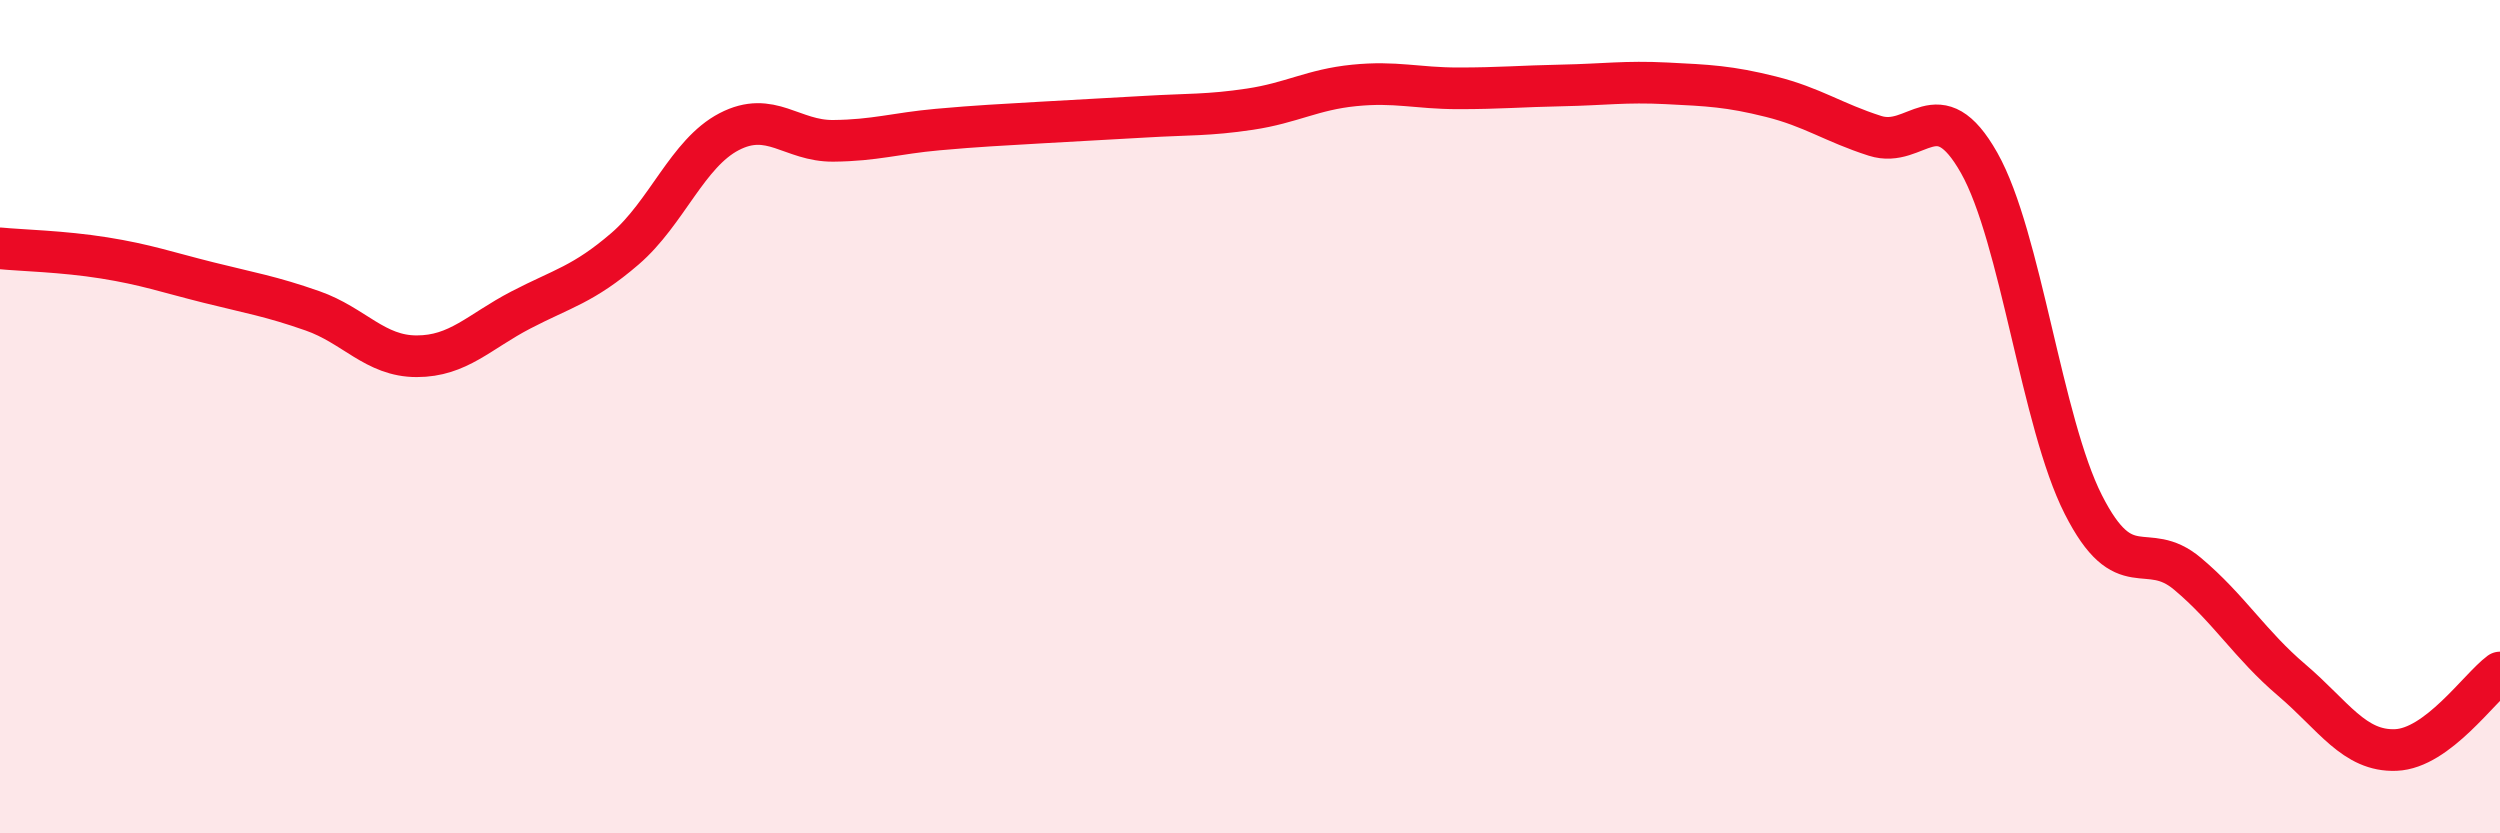
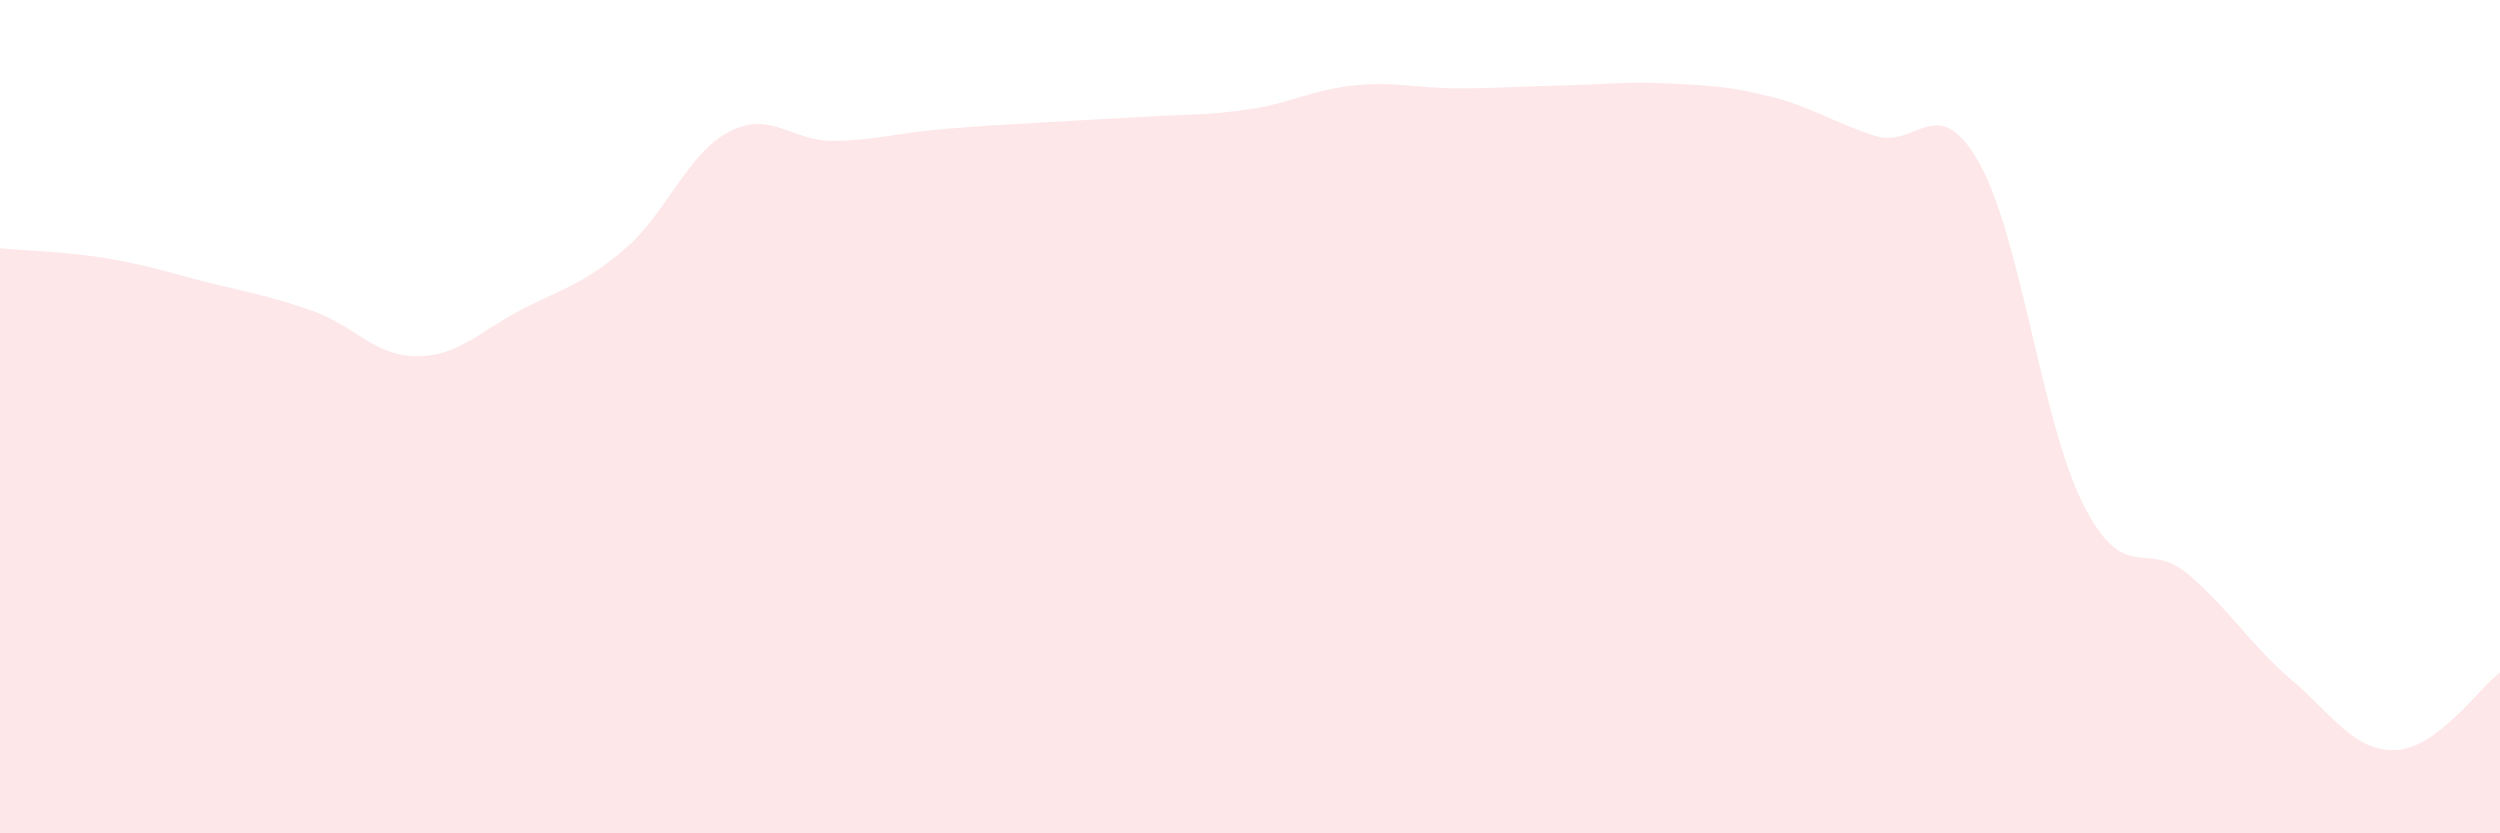
<svg xmlns="http://www.w3.org/2000/svg" width="60" height="20" viewBox="0 0 60 20">
  <path d="M 0,5.96 C 0.5,6.01 1.5,6.03 2.5,6.19 C 3.5,6.35 4,6.53 5,6.78 C 6,7.03 6.5,7.11 7.5,7.46 C 8.5,7.81 9,8.55 10,8.55 C 11,8.55 11.5,7.96 12.5,7.44 C 13.5,6.92 14,6.83 15,5.97 C 16,5.11 16.5,3.68 17.5,3.16 C 18.5,2.64 19,3.39 20,3.38 C 21,3.37 21.5,3.2 22.5,3.11 C 23.5,3.02 24,3 25,2.94 C 26,2.88 26.5,2.86 27.5,2.8 C 28.5,2.74 29,2.77 30,2.62 C 31,2.47 31.5,2.15 32.5,2.05 C 33.5,1.95 34,2.12 35,2.12 C 36,2.12 36.5,2.07 37.5,2.05 C 38.5,2.03 39,1.95 40,2 C 41,2.05 41.5,2.07 42.5,2.32 C 43.5,2.57 44,2.94 45,3.26 C 46,3.58 46.5,2.14 47.5,3.91 C 48.5,5.68 49,10.14 50,12.11 C 51,14.08 51.5,12.93 52.5,13.77 C 53.5,14.61 54,15.47 55,16.32 C 56,17.17 56.5,18.04 57.5,18 C 58.5,17.96 59.5,16.51 60,16.14L60 20L0 20Z" fill="#EB0A25" opacity="0.1" stroke-linecap="round" stroke-linejoin="round" />
-   <path d="M 0,5.96 C 0.5,6.01 1.5,6.03 2.5,6.19 C 3.5,6.35 4,6.53 5,6.78 C 6,7.03 6.5,7.11 7.5,7.46 C 8.5,7.81 9,8.55 10,8.55 C 11,8.55 11.5,7.96 12.5,7.44 C 13.5,6.92 14,6.83 15,5.97 C 16,5.11 16.5,3.68 17.5,3.16 C 18.5,2.64 19,3.39 20,3.38 C 21,3.37 21.5,3.2 22.5,3.11 C 23.5,3.02 24,3 25,2.94 C 26,2.88 26.5,2.86 27.5,2.8 C 28.5,2.74 29,2.77 30,2.62 C 31,2.47 31.5,2.15 32.5,2.05 C 33.5,1.95 34,2.12 35,2.12 C 36,2.12 36.5,2.07 37.5,2.05 C 38.5,2.03 39,1.95 40,2 C 41,2.05 41.5,2.07 42.5,2.32 C 43.5,2.57 44,2.94 45,3.26 C 46,3.58 46.5,2.14 47.5,3.91 C 48.5,5.68 49,10.14 50,12.11 C 51,14.08 51.5,12.93 52.5,13.77 C 53.5,14.61 54,15.47 55,16.32 C 56,17.17 56.5,18.04 57.5,18 C 58.5,17.96 59.5,16.51 60,16.14" stroke="#EB0A25" stroke-width="1" fill="none" stroke-linecap="round" stroke-linejoin="round" />
</svg>